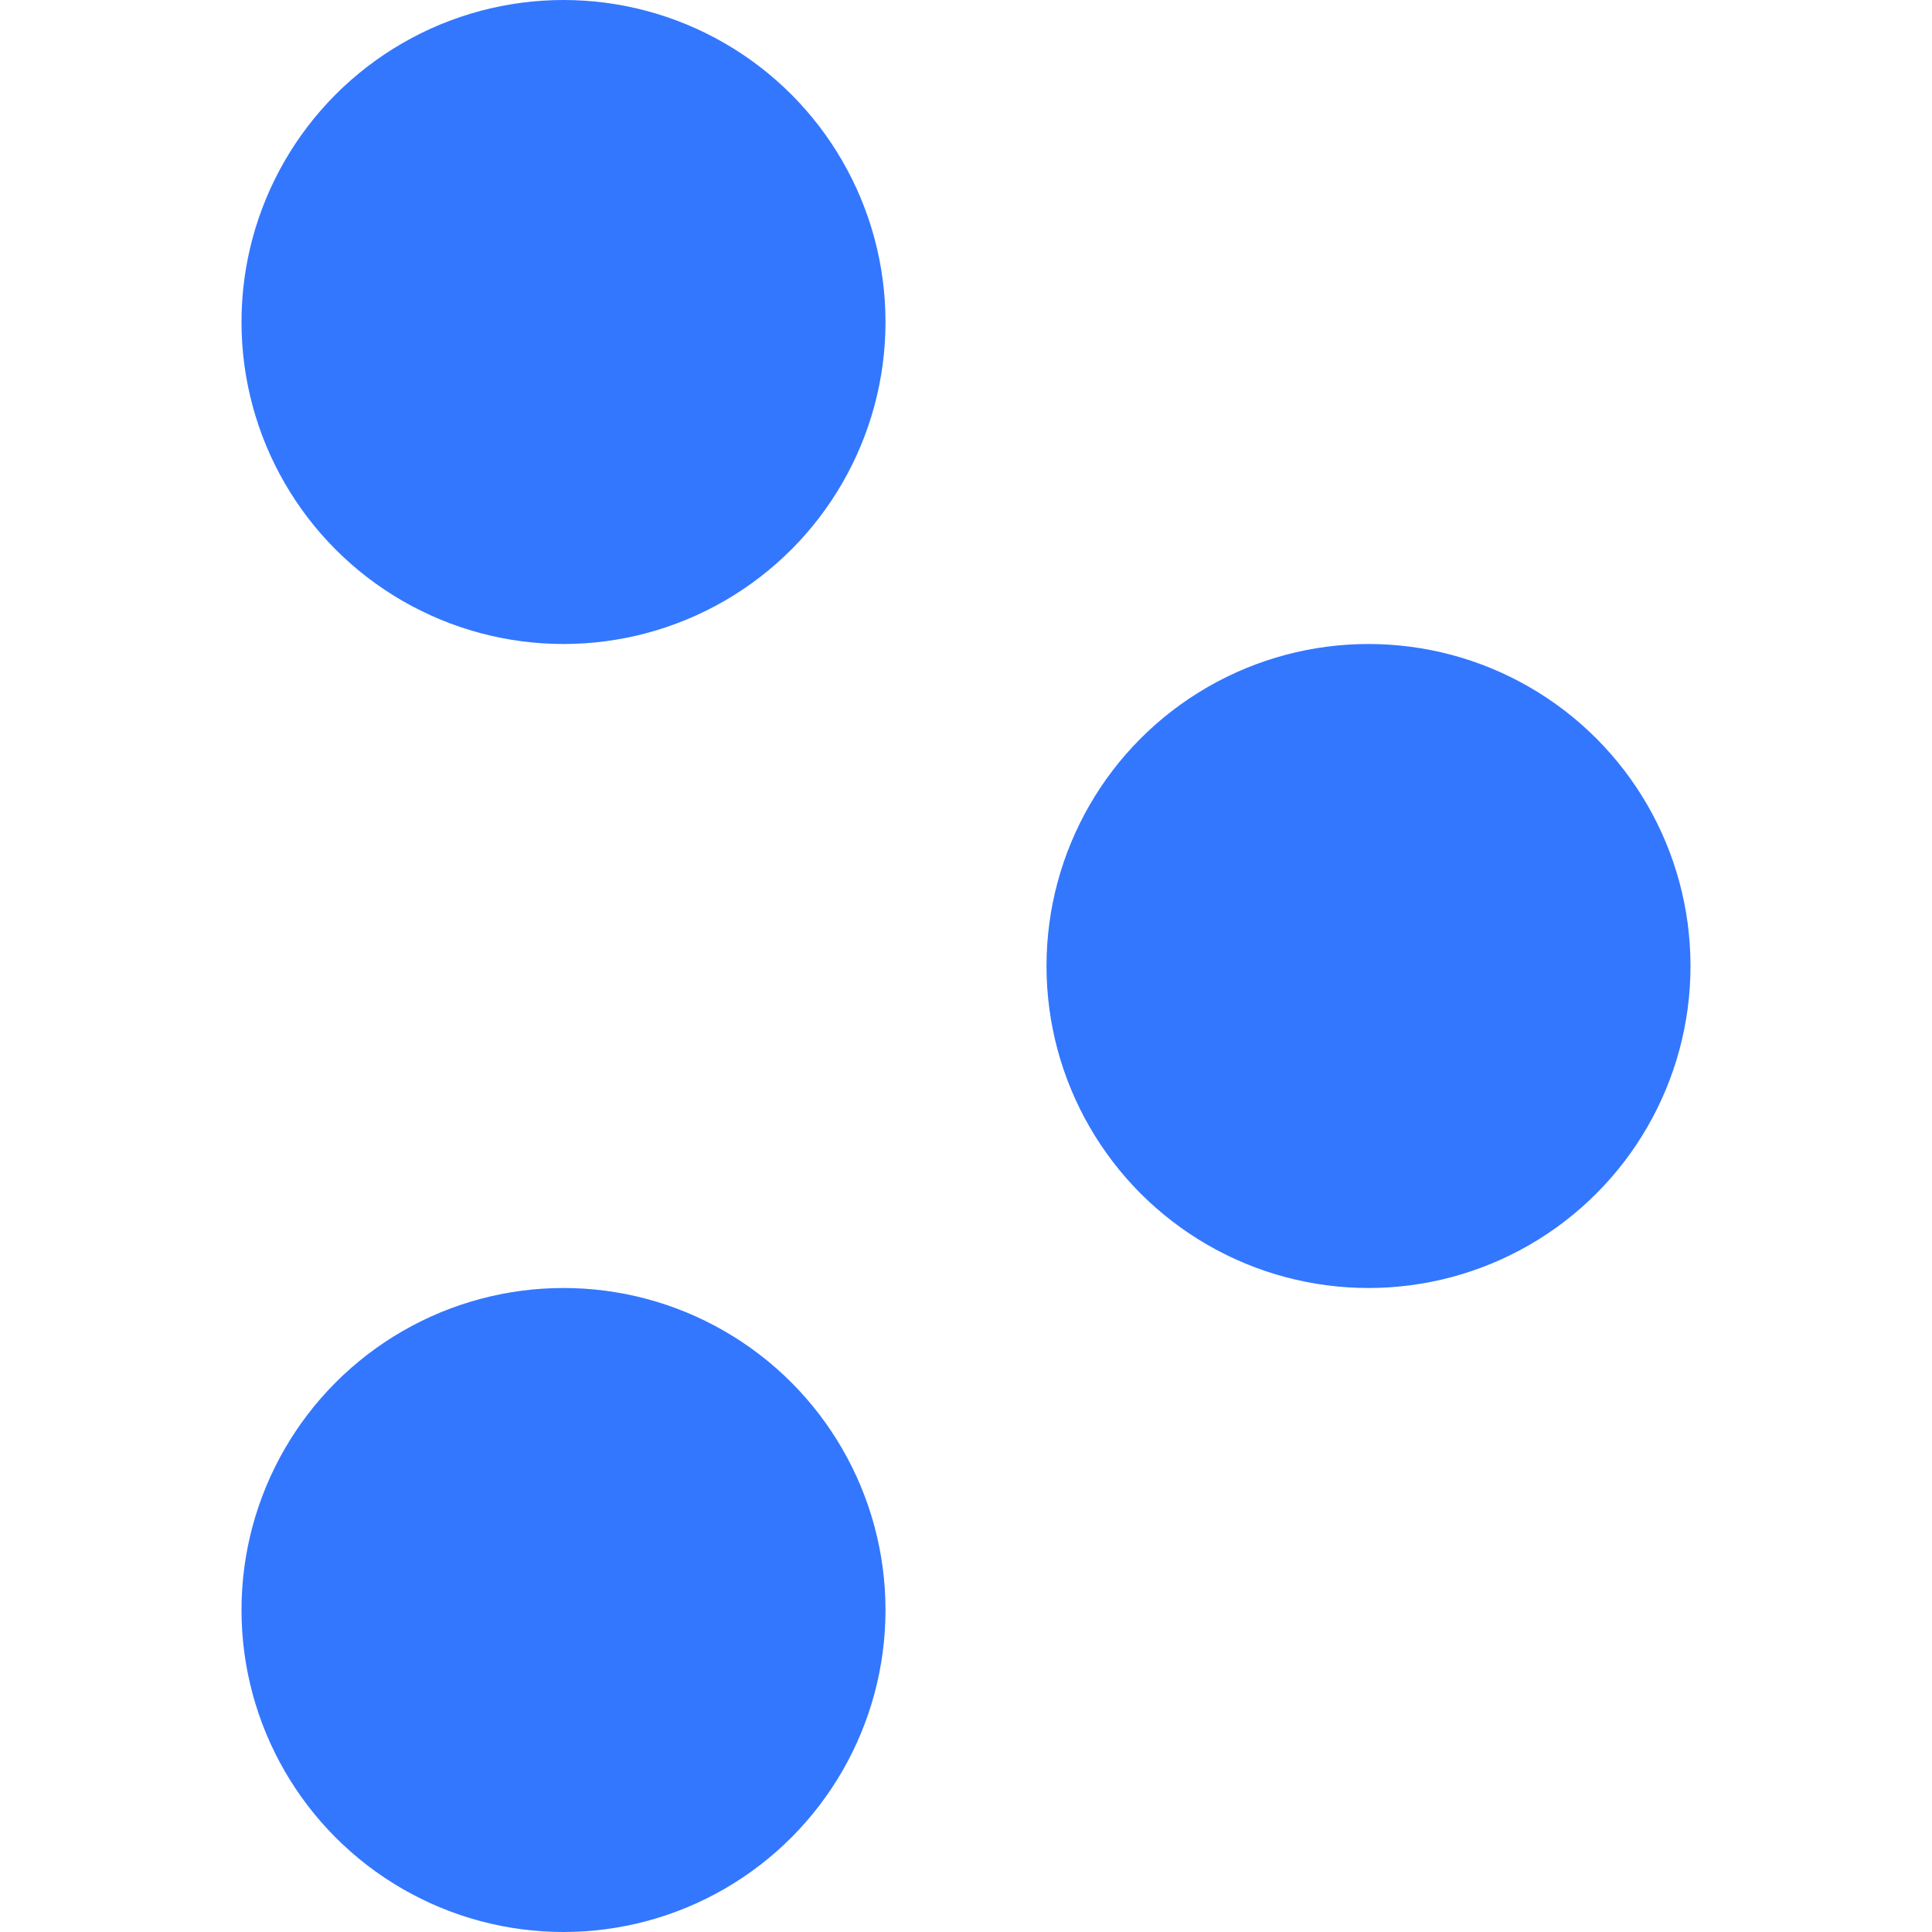
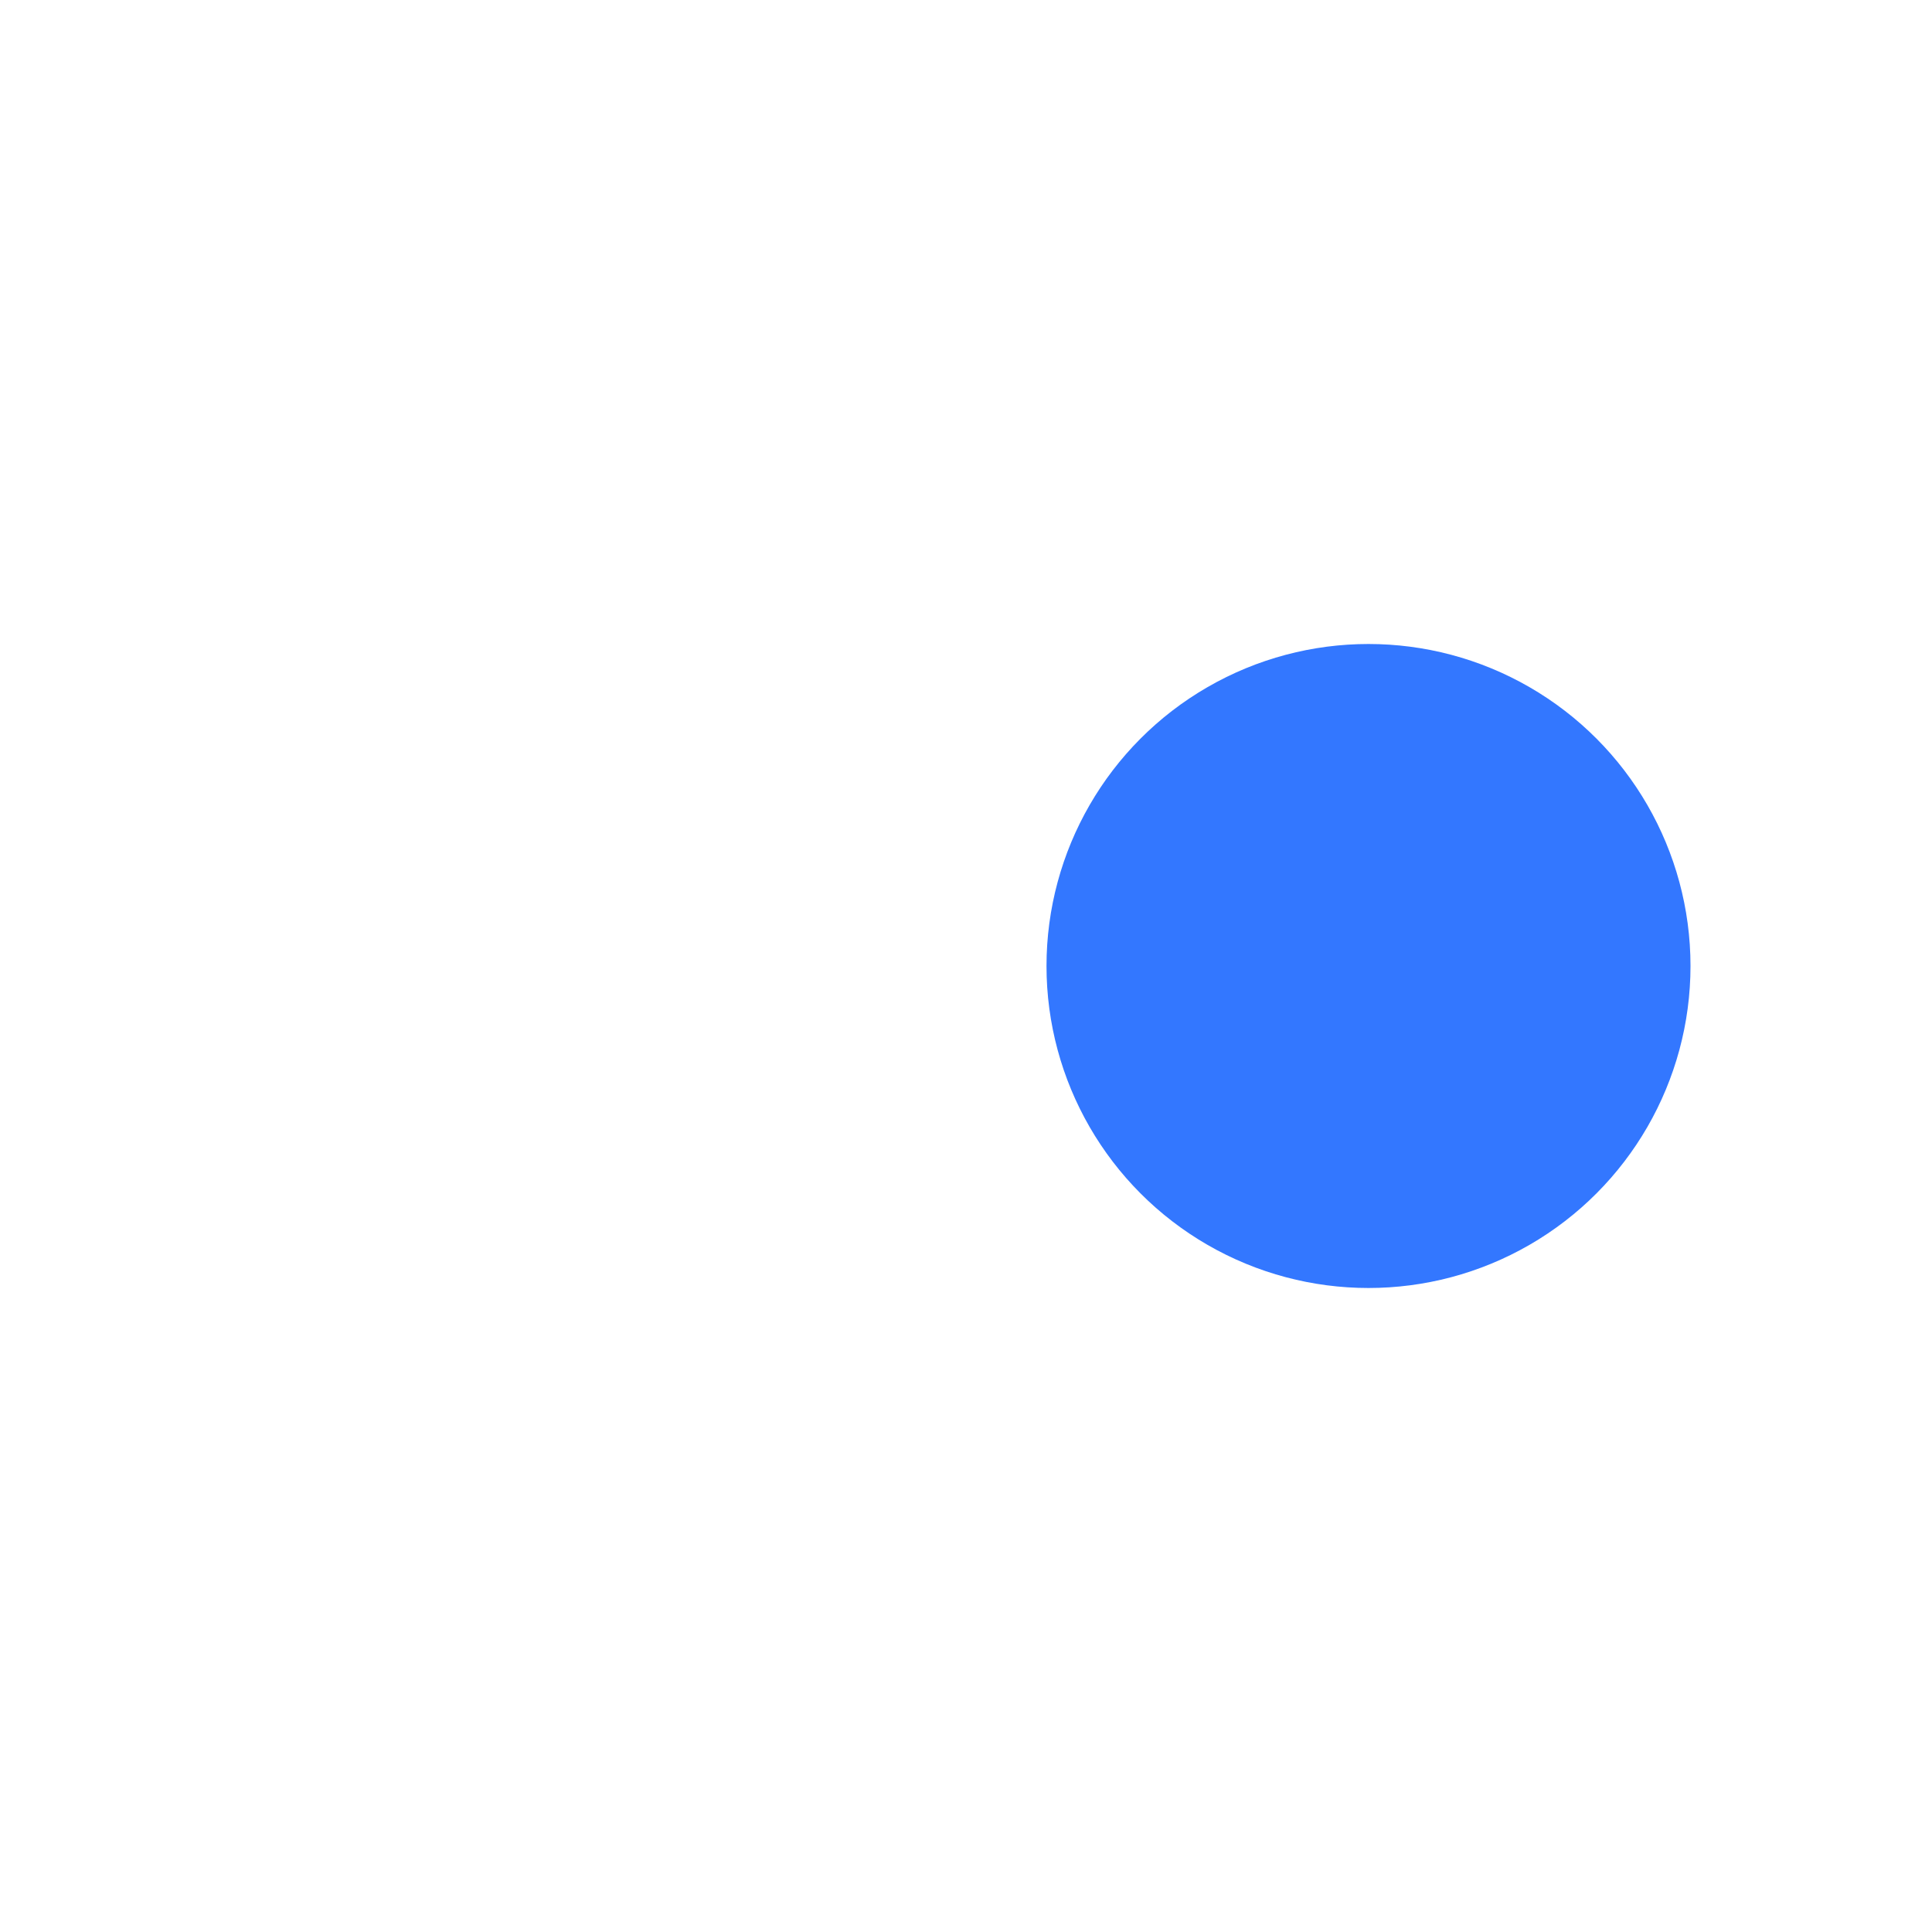
<svg xmlns="http://www.w3.org/2000/svg" viewBox="0 0 24 24">
-   <circle cx="7" cy="4" r="4" fill="#3377ff" class="top" />
  <circle cx="17" cy="12" r="4" fill="#3377ff" class="middle" />
-   <circle cx="7" cy="20" r="4" fill="#3377ff" class="bottom" />
</svg>